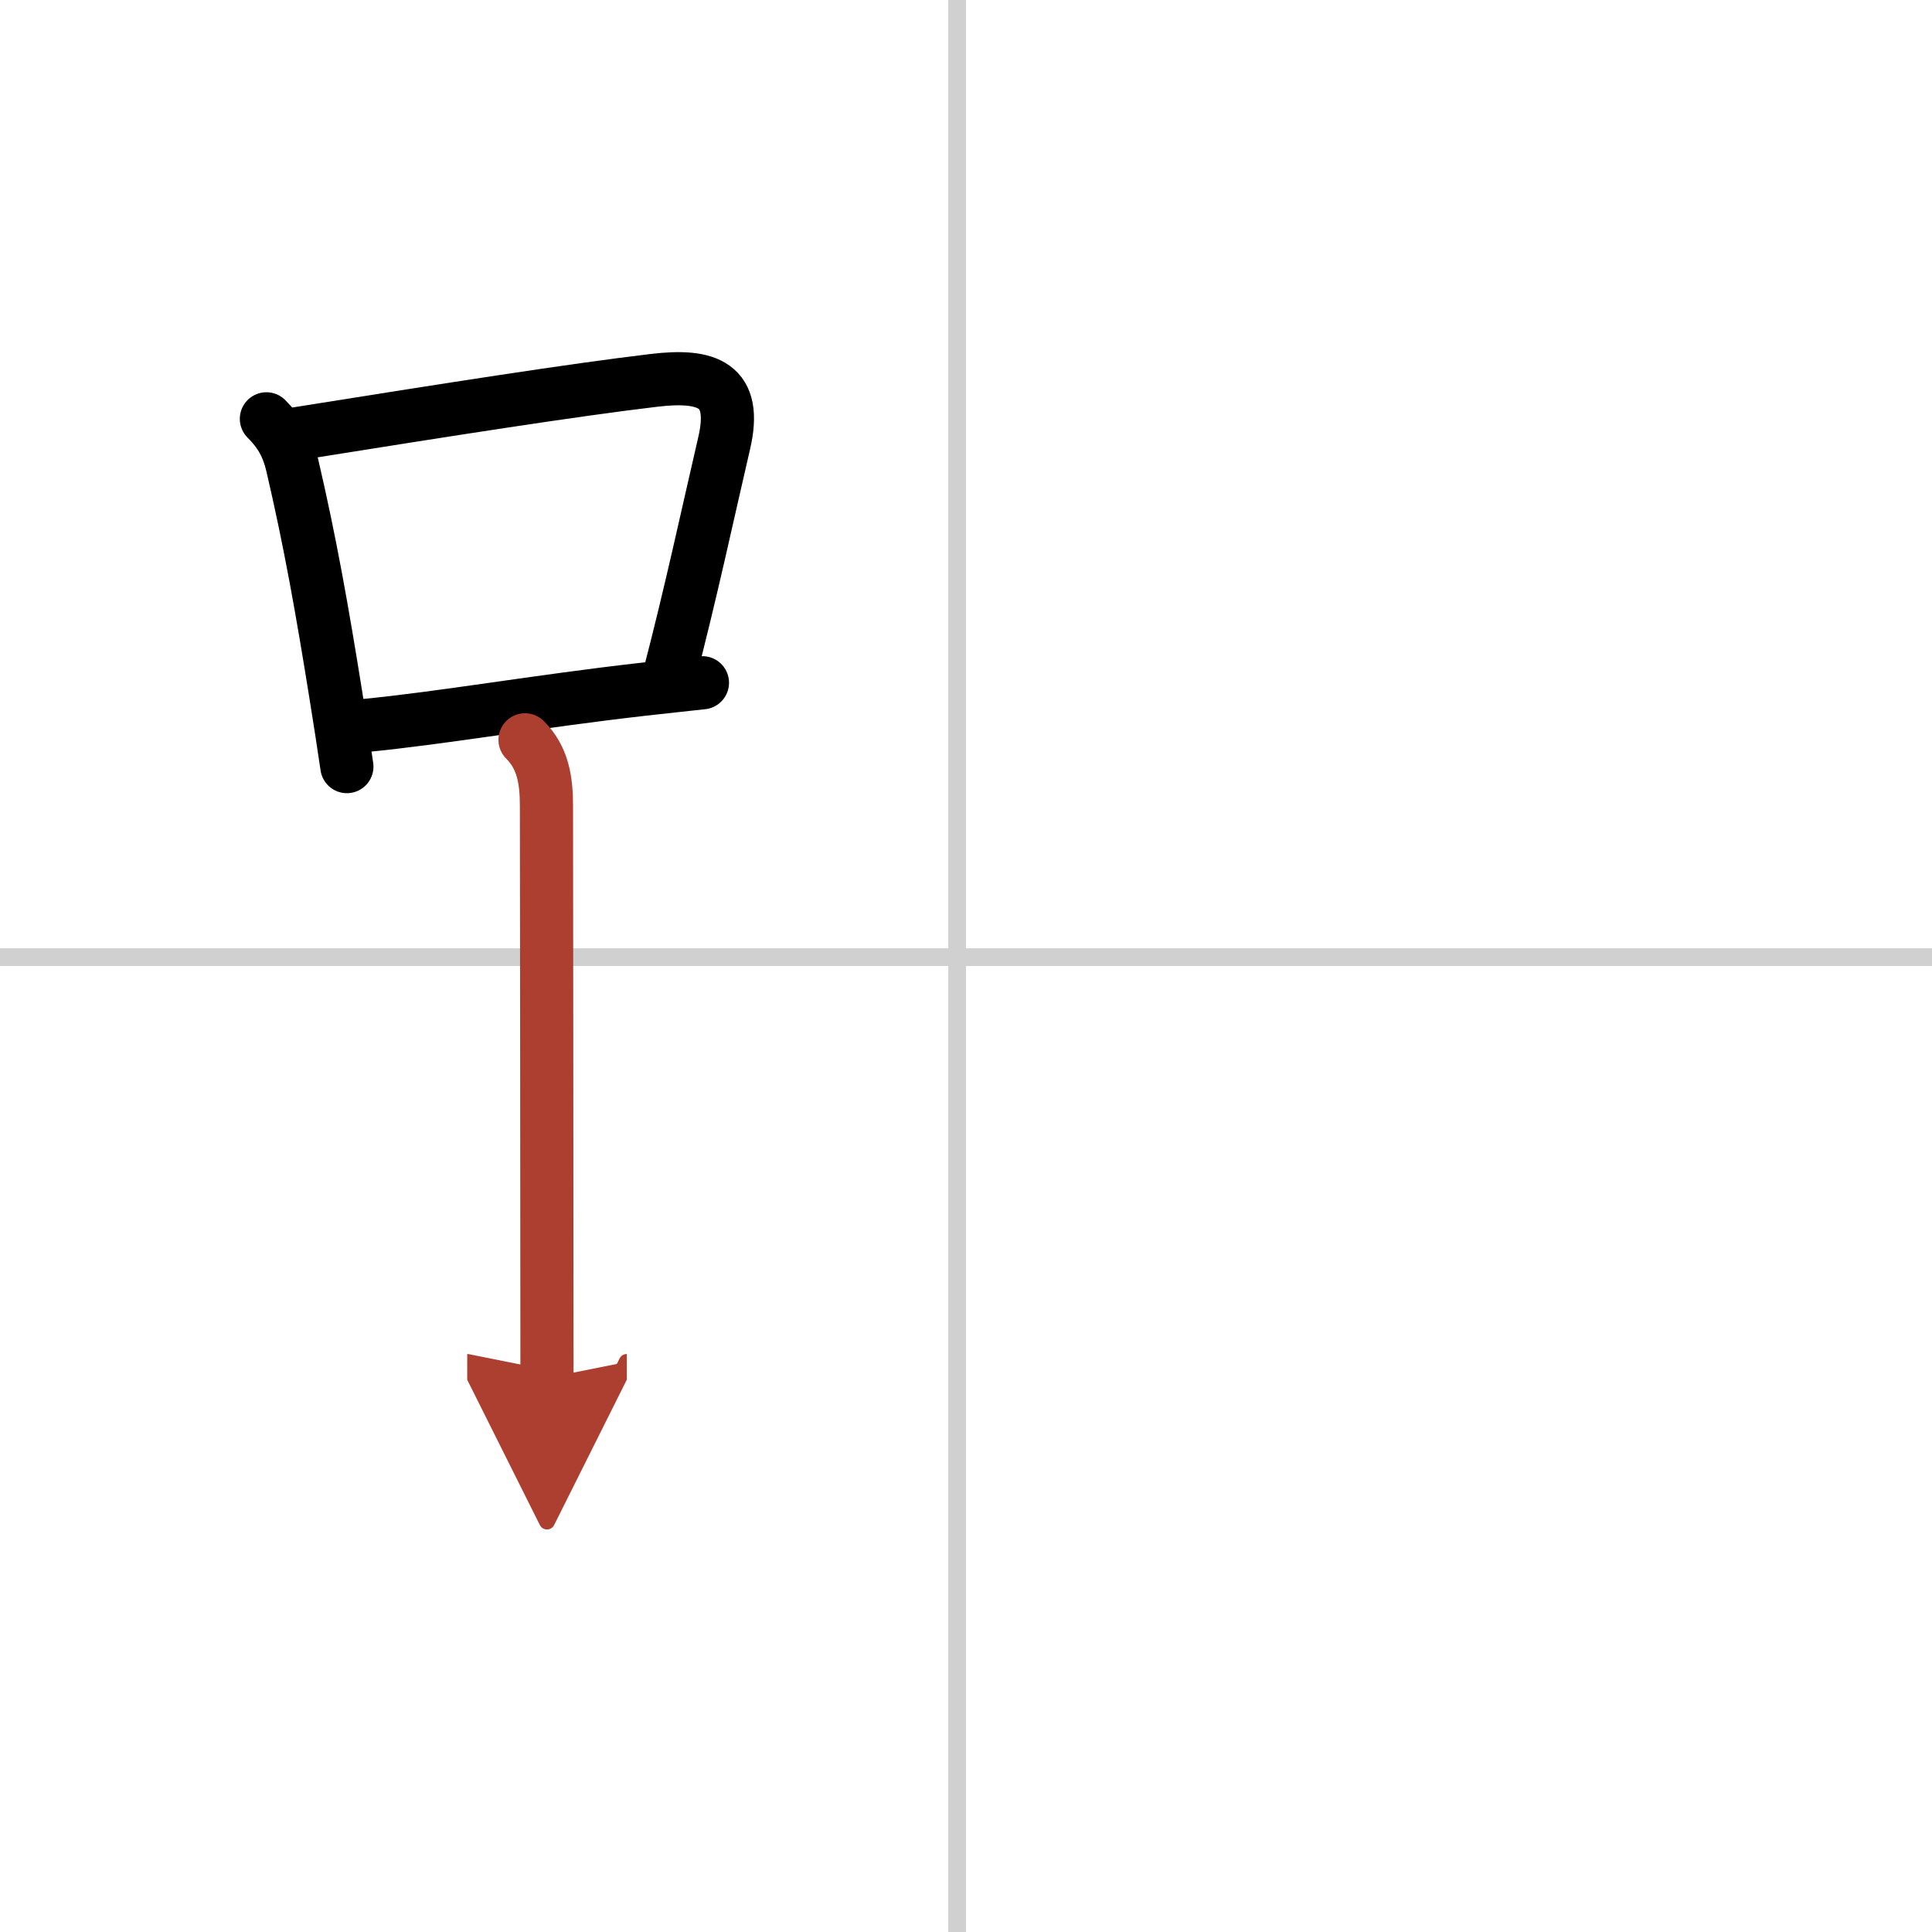
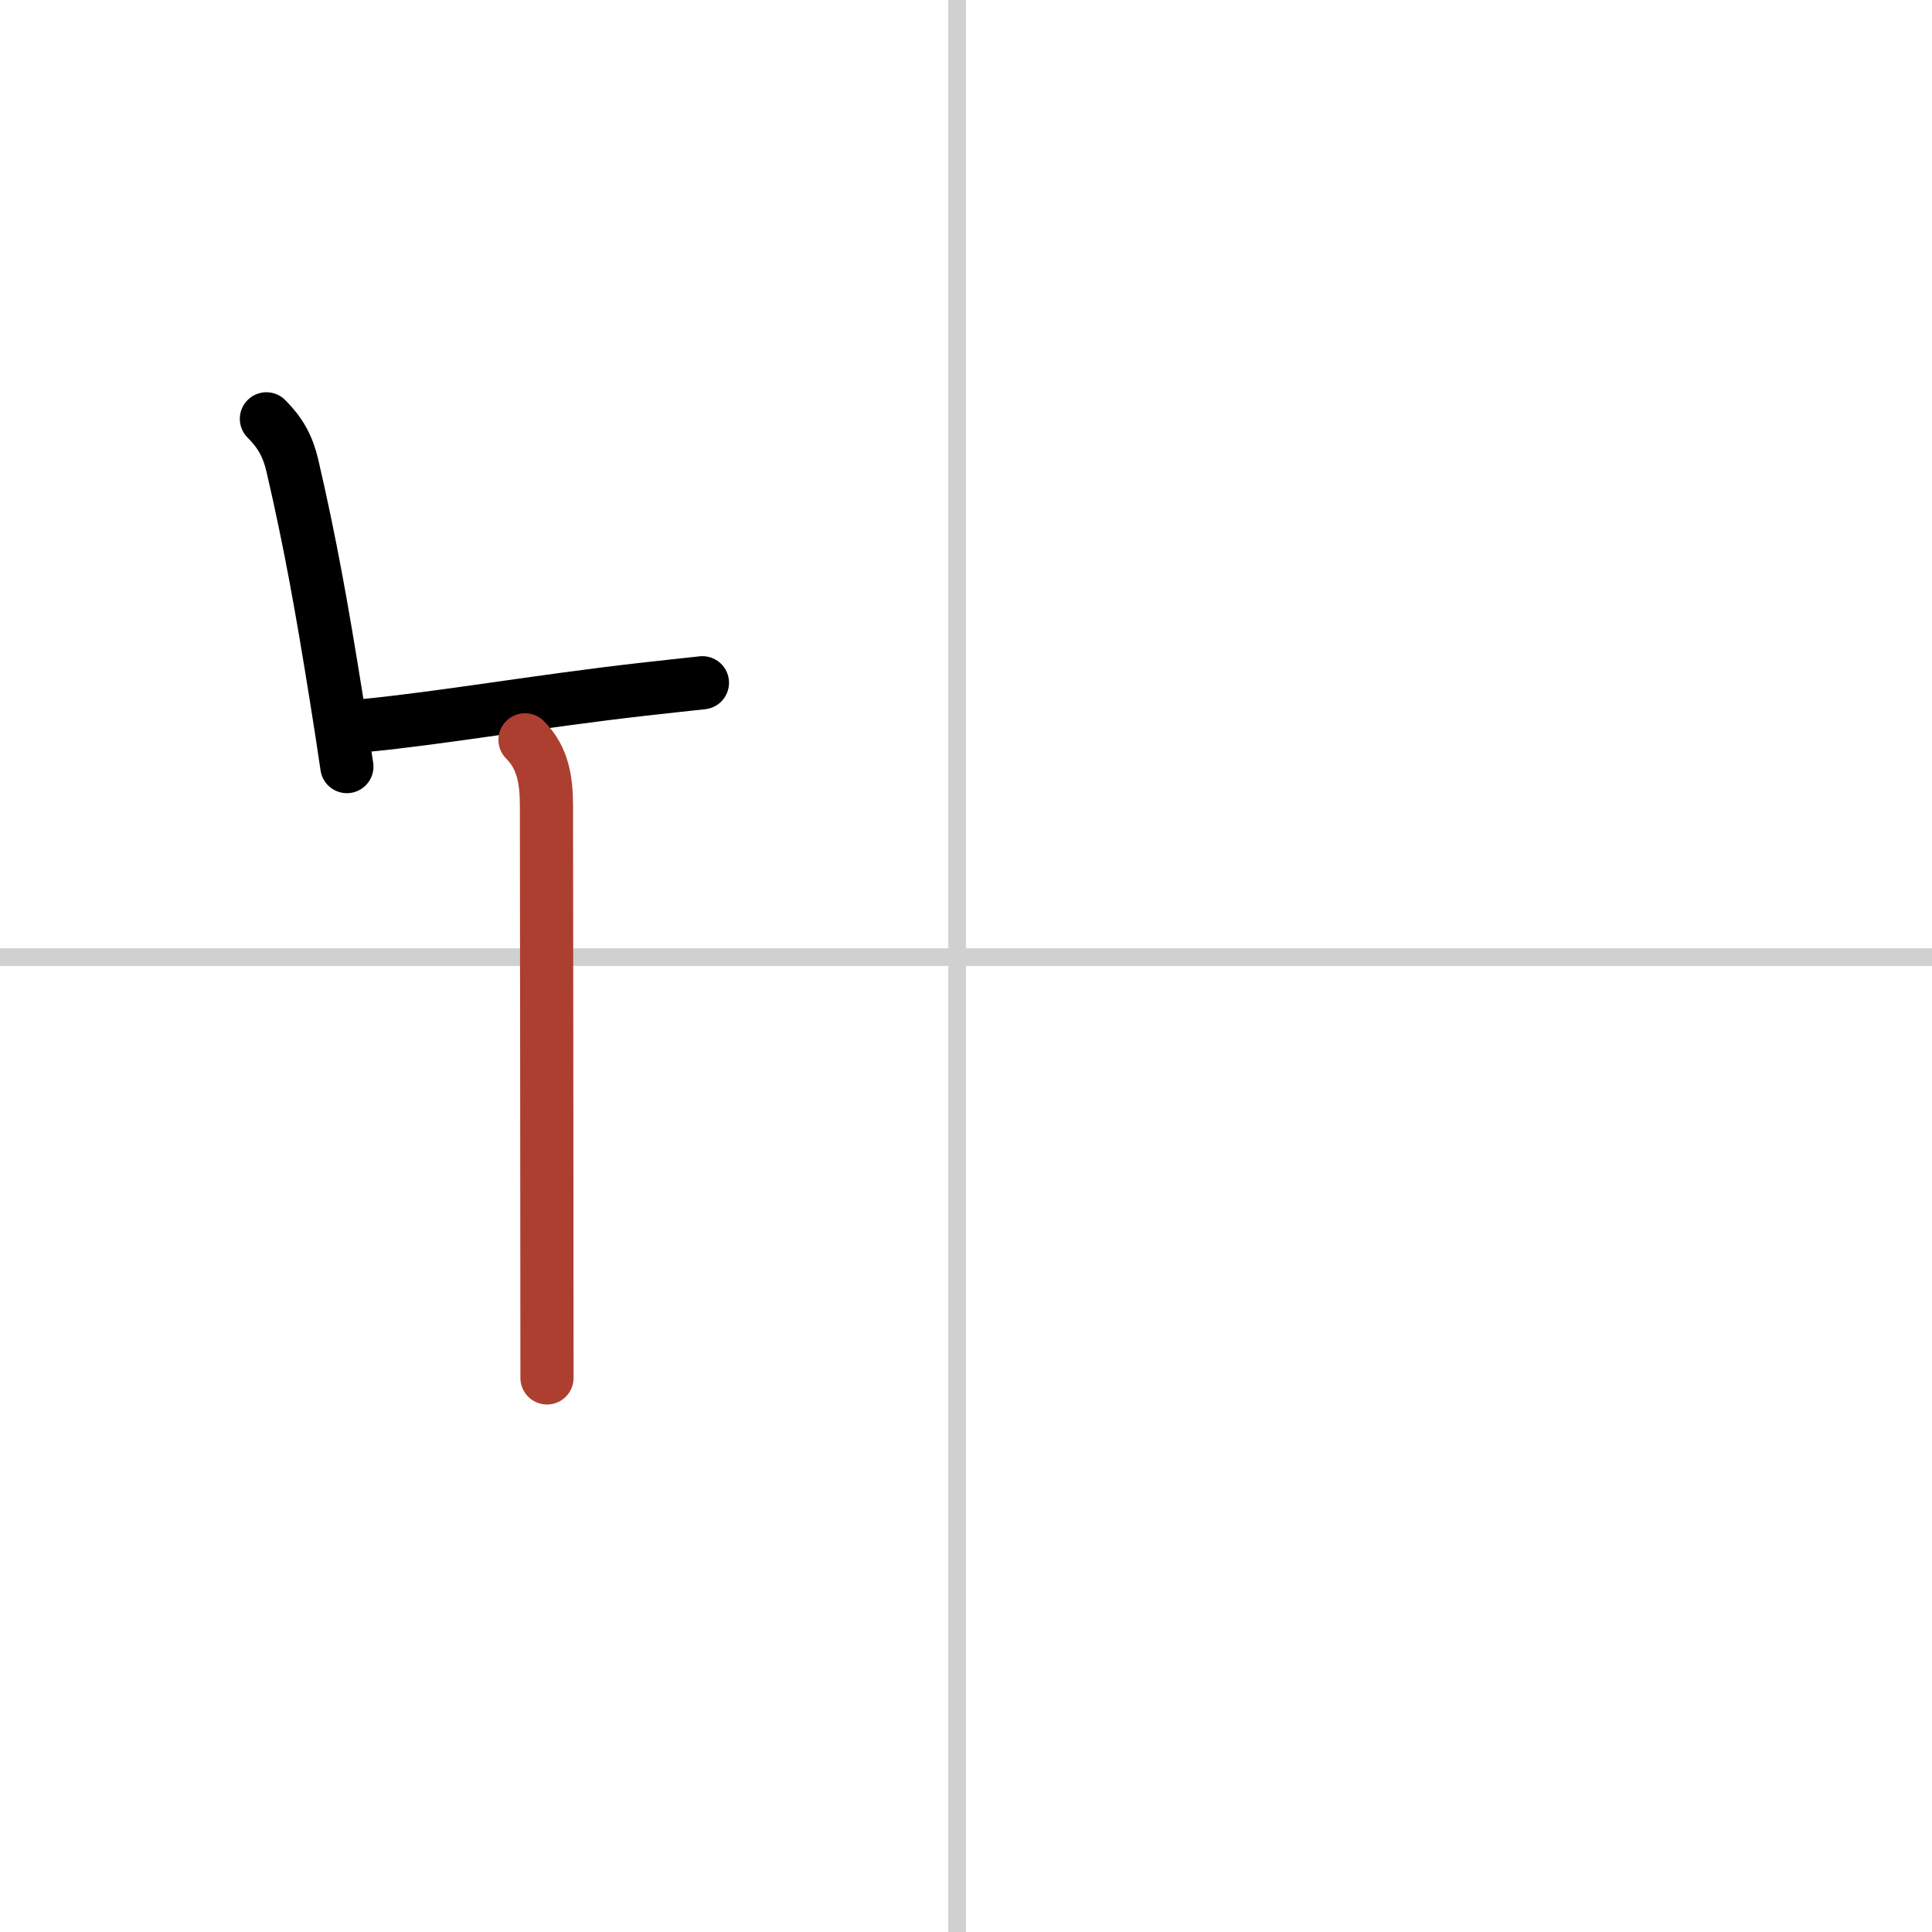
<svg xmlns="http://www.w3.org/2000/svg" width="400" height="400" viewBox="0 0 109 109">
  <defs>
    <marker id="a" markerWidth="4" orient="auto" refX="1" refY="5" viewBox="0 0 10 10">
-       <polyline points="0 0 10 5 0 10 1 5" fill="#ad3f31" stroke="#ad3f31" />
-     </marker>
+       </marker>
  </defs>
  <g fill="none" stroke="#000" stroke-linecap="round" stroke-linejoin="round" stroke-width="3">
    <rect width="100%" height="100%" fill="#fff" stroke="#fff" />
    <line x1="54" x2="54" y2="109" stroke="#d0d0d0" stroke-width="1" />
    <line x2="109" y1="54" y2="54" stroke="#d0d0d0" stroke-width="1" />
    <path d="m15.03 23.63c0.8 0.8 1.21 1.56 1.46 2.62 1.02 4.38 1.69 8.18 2.46 12.98 0.23 1.42 0.44 2.79 0.62 4.02" />
-     <path d="m16.68 24.48c8.71-1.39 15.59-2.47 20.21-3.02 3.01-0.36 4.75 0.22 3.96 3.57-0.88 3.78-1.89 8.51-3.13 13.24" />
    <path d="m20.5 40.94c4.47-0.43 9.77-1.37 15.76-2.05 1.11-0.12 2.23-0.25 3.37-0.37" />
    <path d="m29.62 41.74c1.01 1.01 1.21 2.26 1.21 3.75 0 1.02 0.03 24.51 0.03 32.25" marker-end="url(#a)" stroke="#ad3f31" />
  </g>
</svg>